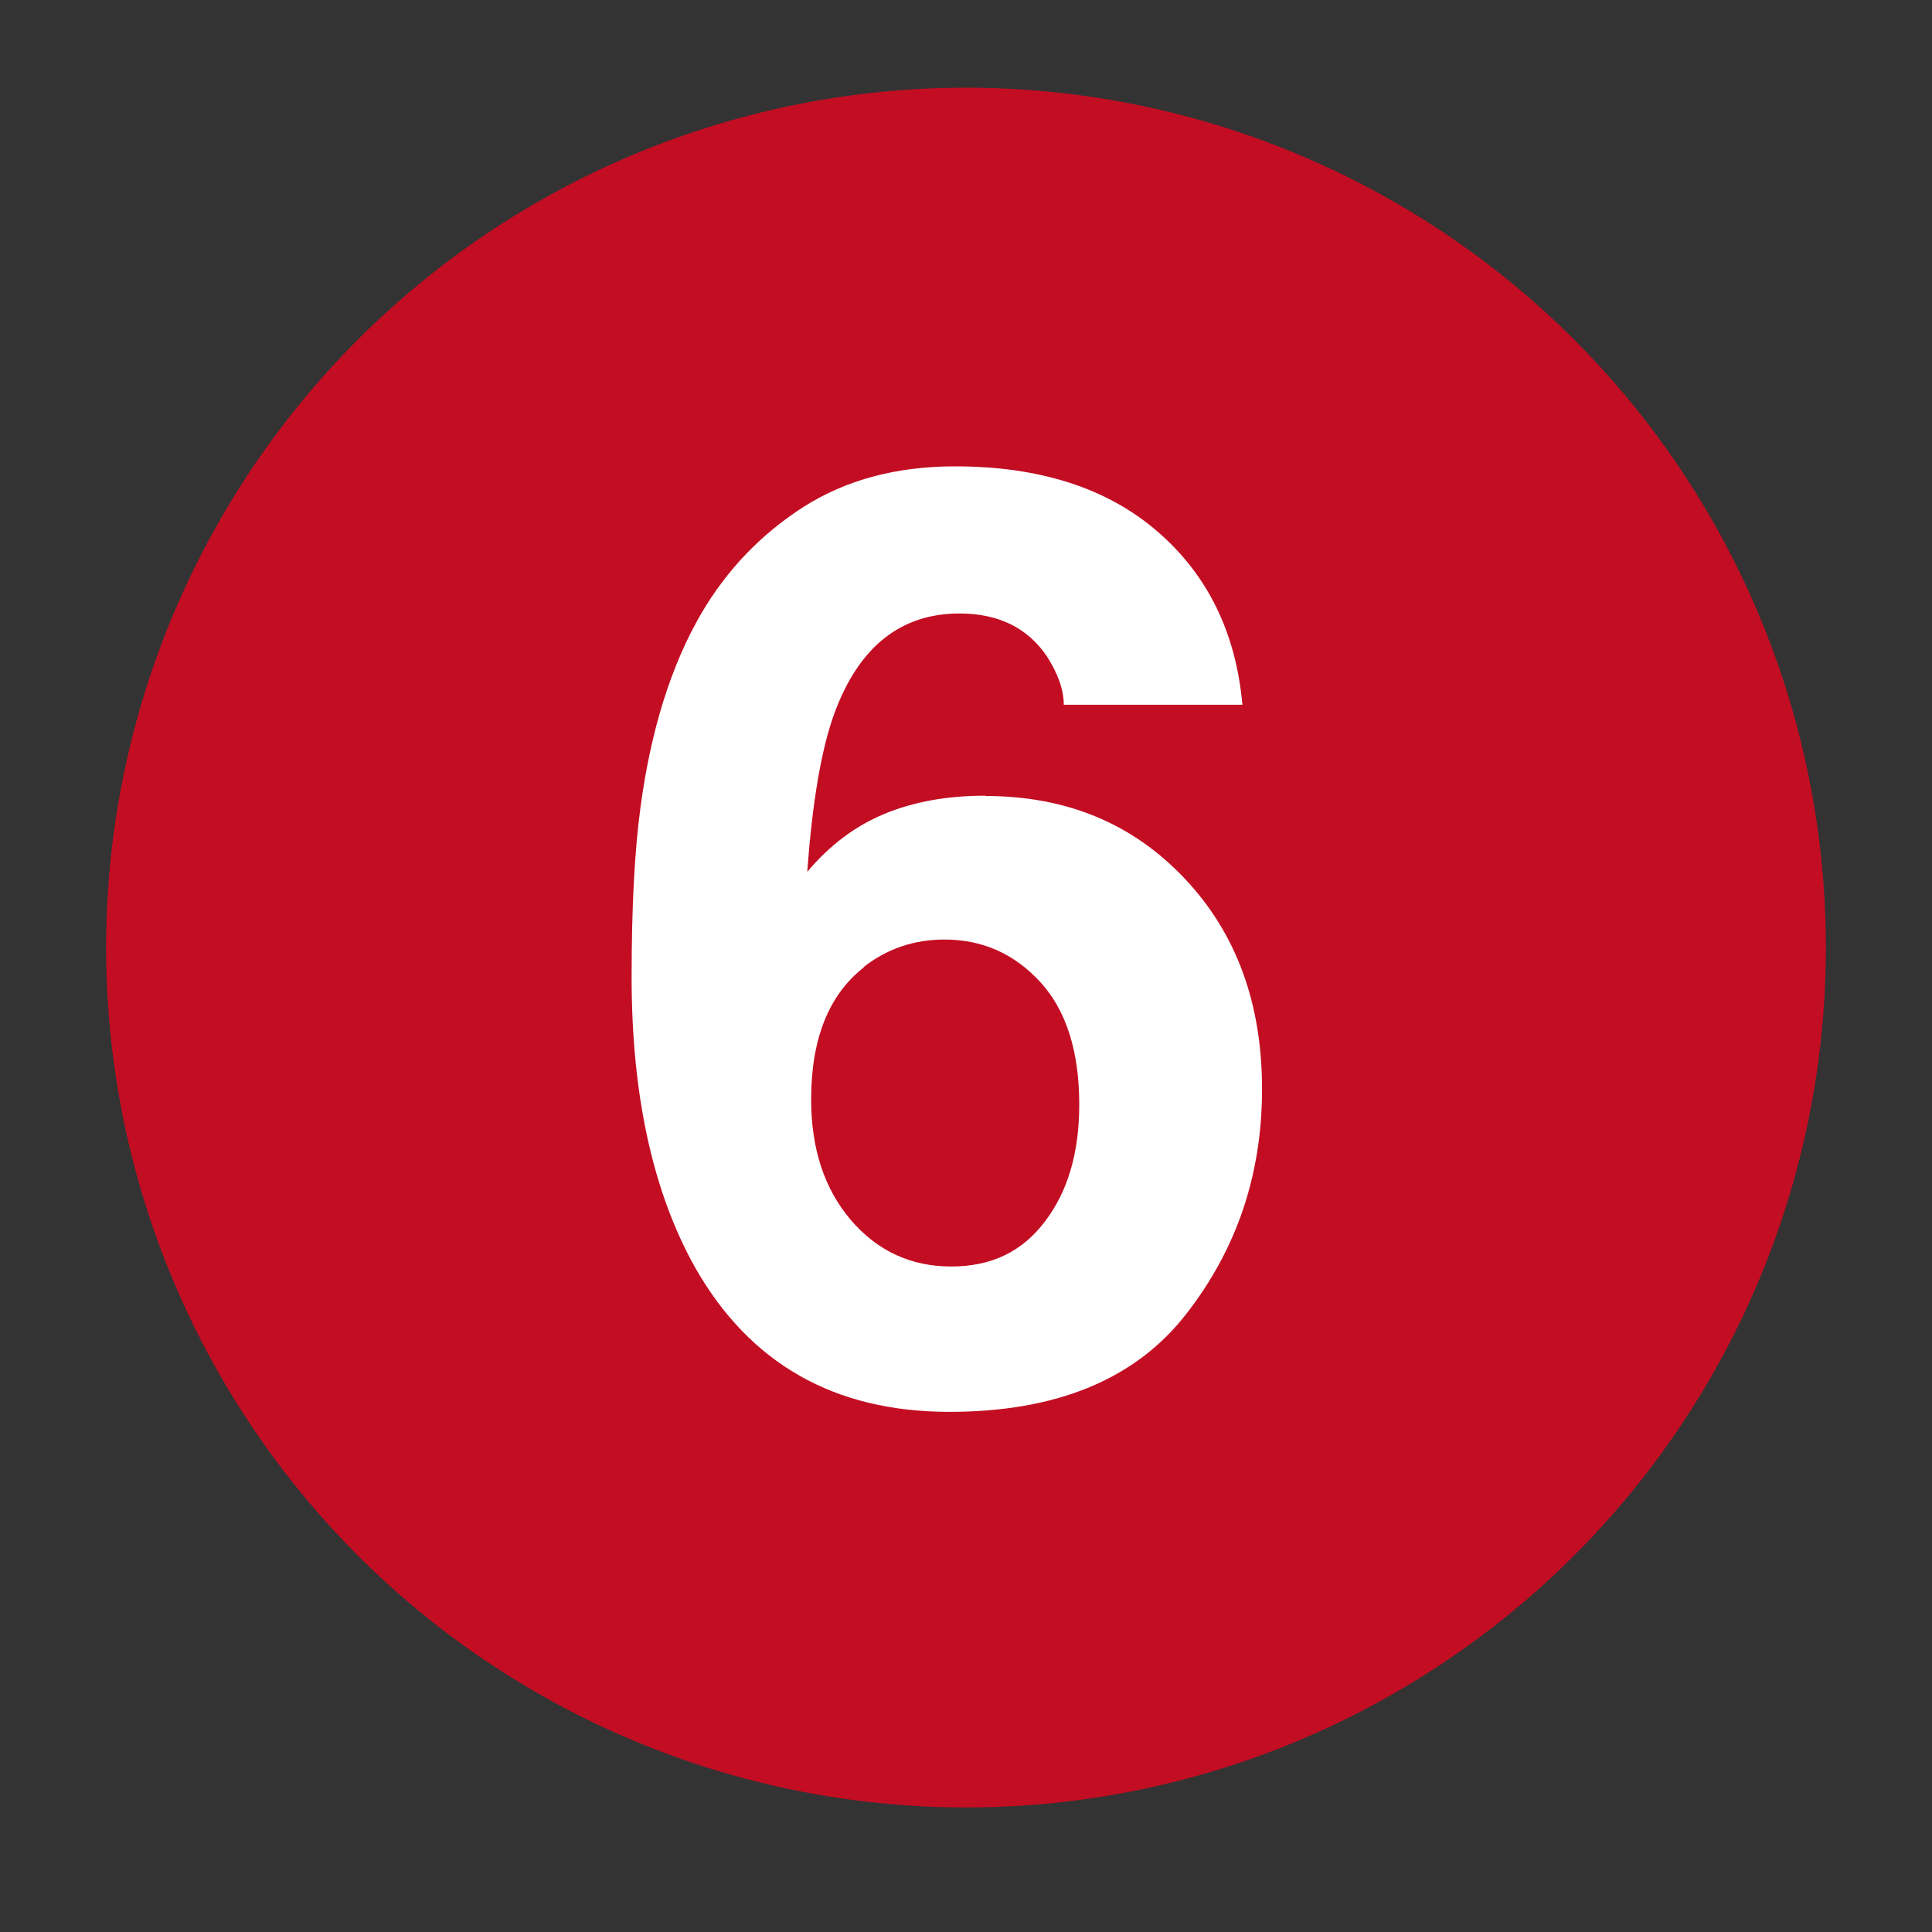
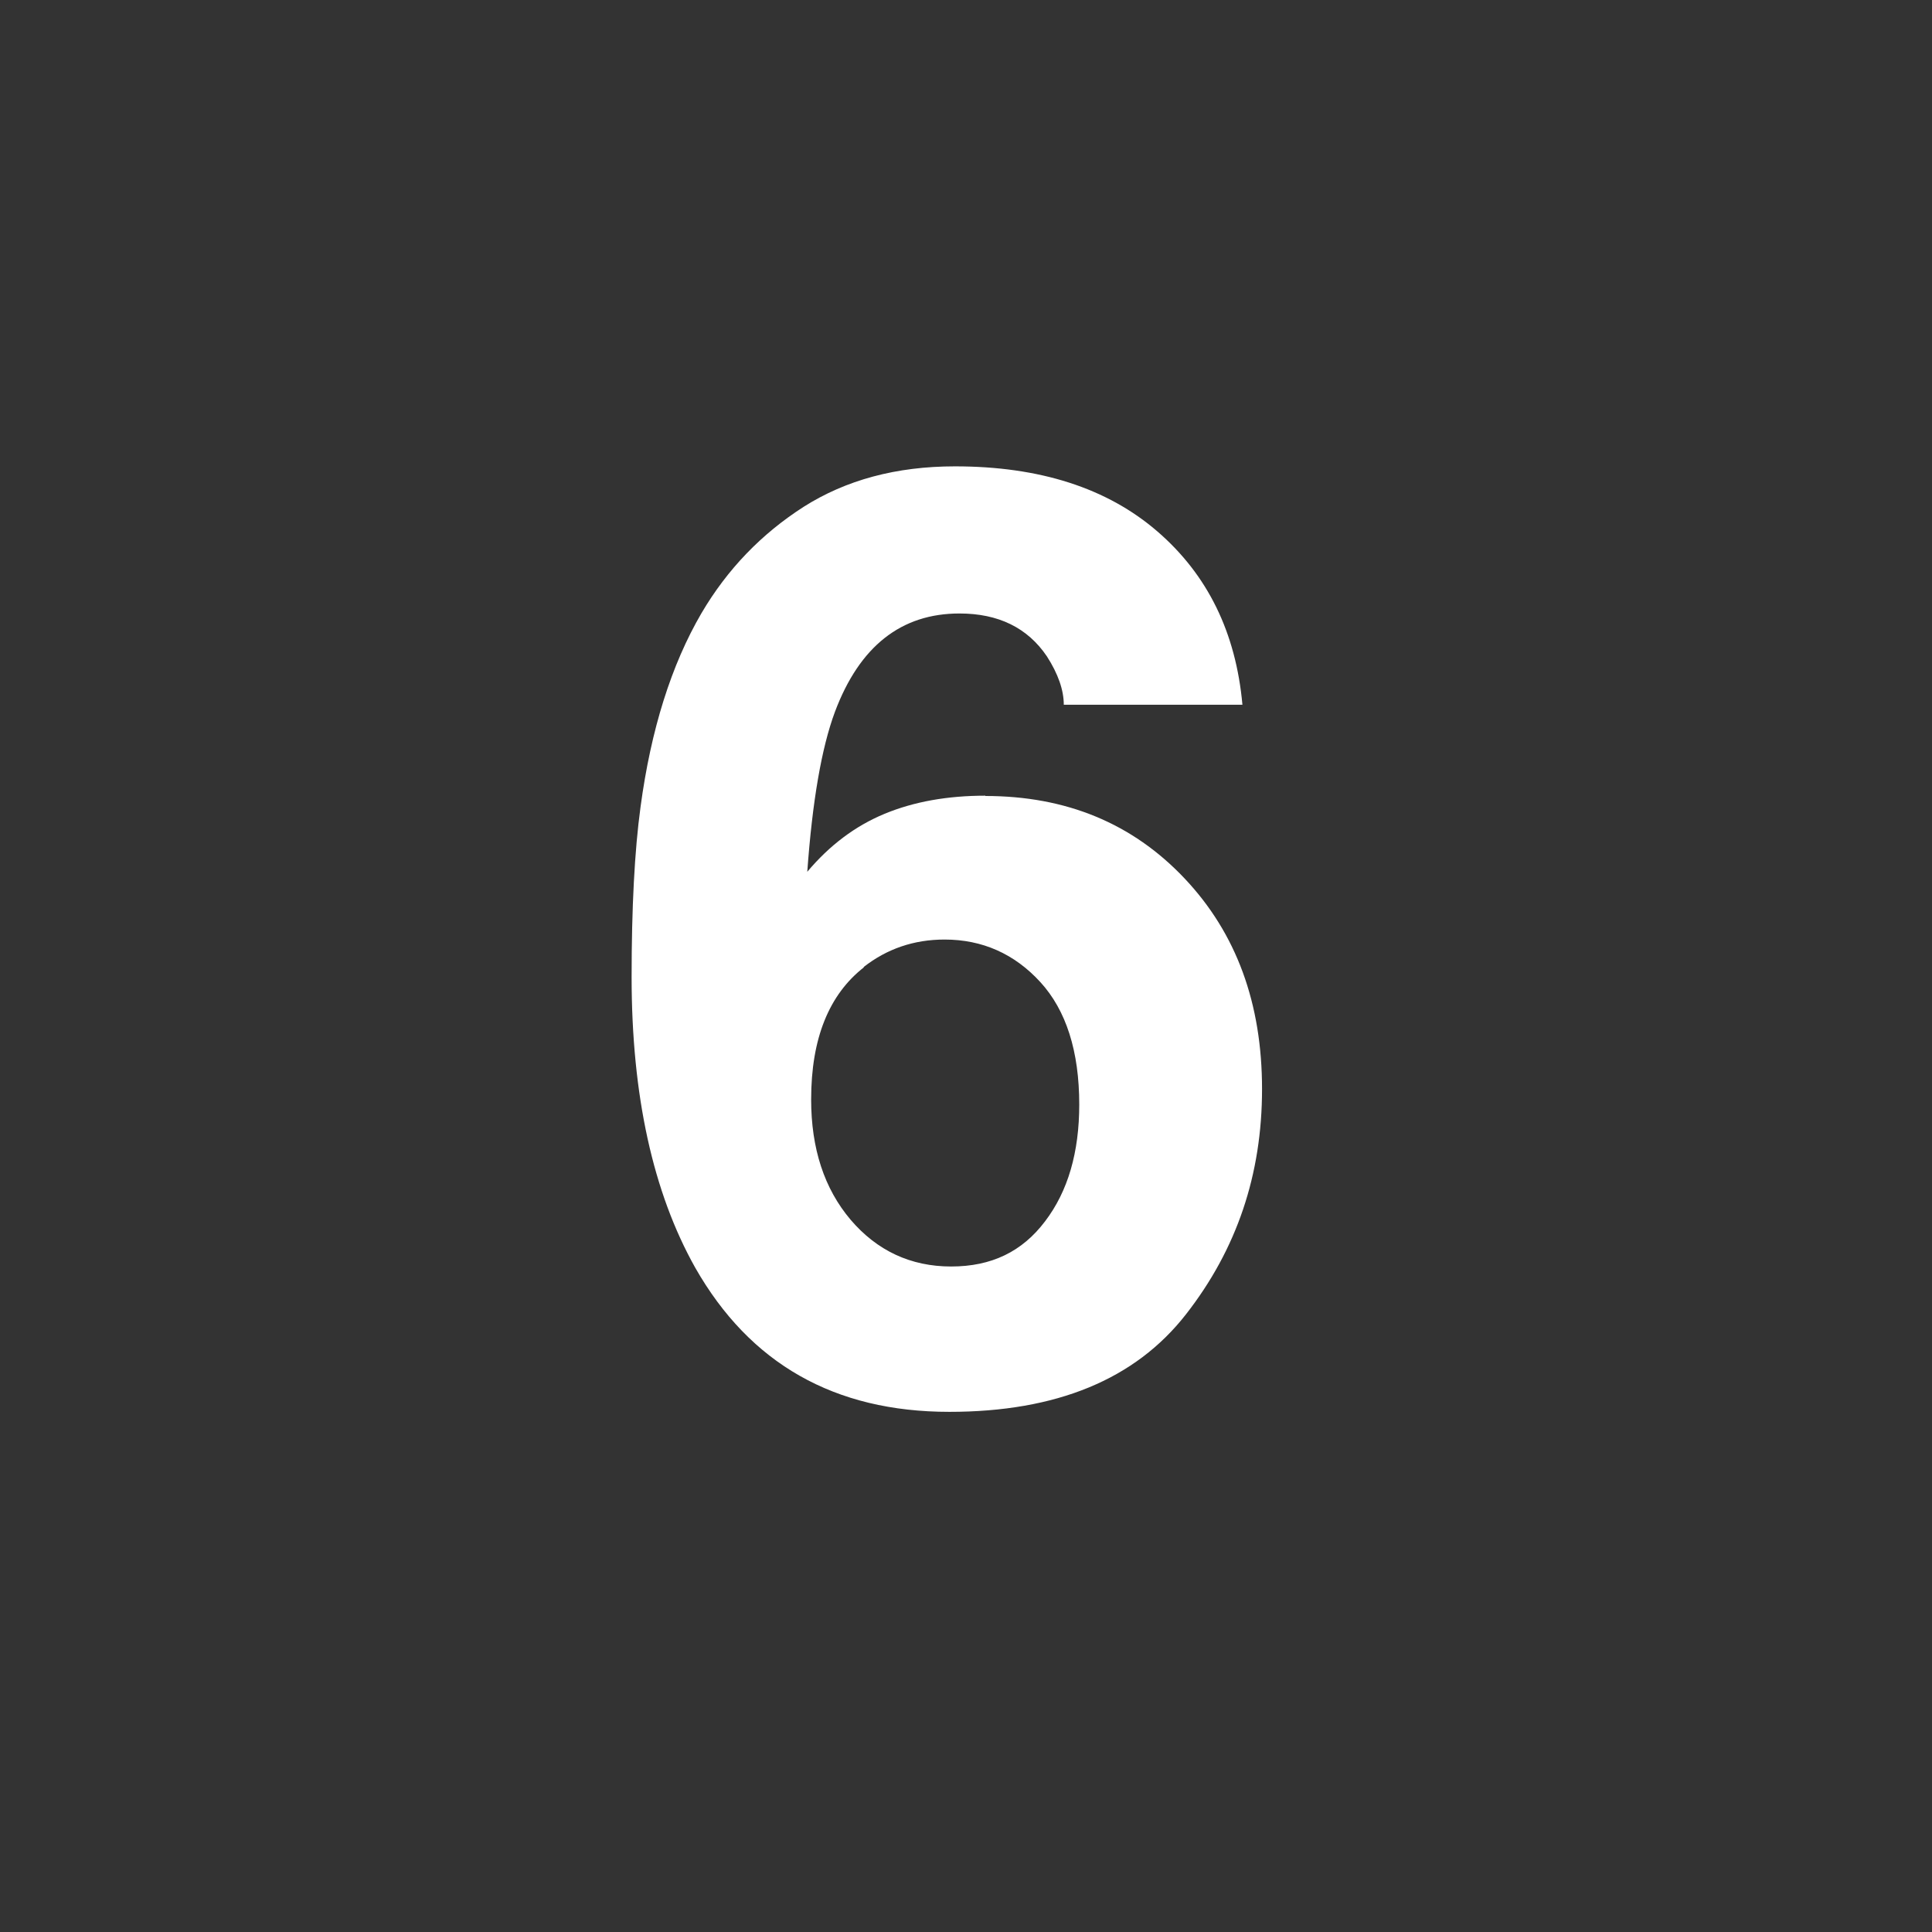
<svg xmlns="http://www.w3.org/2000/svg" id="_レイヤー_2" data-name="レイヤー 2" viewBox="0 0 65 65">
  <rect x="0" y="0" width="65" height="65" fill="#333333" stroke="none" />
  <defs>
    <style>
      .cls-1 {
        fill: none;
      }

      .cls-2 {
        clip-path: url(#clippath);
      }

      .cls-3 {
        fill: #fff;
      }

      .cls-4 {
        fill: #c30d23;
      }
    </style>
    <clipPath id="clippath">
      <rect class="cls-1" width="65" height="65" />
    </clipPath>
  </defs>
  <g id="_レイヤー_1-2" data-name="レイヤー 1">
    <g class="cls-2">
      <g>
-         <circle class="cls-4" cx="32.5" cy="31.88" r="28.93" />
        <path class="cls-3" d="m33.15,26.78c2.72,0,4.95.92,6.7,2.77s2.61,4.21,2.61,7.09-.85,5.39-2.56,7.58c-1.71,2.19-4.36,3.28-7.96,3.28-3.87,0-6.71-1.62-8.55-4.85-1.42-2.53-2.14-5.79-2.14-9.78,0-2.34.1-4.25.3-5.72.35-2.61,1.04-4.79,2.05-6.52.87-1.48,2.02-2.67,3.44-3.58,1.42-.9,3.11-1.36,5.09-1.36,2.85,0,5.12.73,6.81,2.19,1.69,1.46,2.64,3.4,2.86,5.83h-6.01c0-.49-.19-1.04-.57-1.63-.65-.96-1.63-1.44-2.94-1.44-1.96,0-3.36,1.1-4.19,3.31-.45,1.21-.76,3.01-.93,5.38.75-.89,1.61-1.54,2.6-1.95.99-.41,2.12-.61,3.39-.61Zm-4.08,5.76c-1.18.92-1.78,2.4-1.78,4.45,0,1.65.44,3,1.33,4.05.89,1.04,2.02,1.57,3.38,1.57s2.39-.5,3.16-1.52c.77-1.01,1.15-2.32,1.15-3.93,0-1.79-.44-3.17-1.31-4.12-.87-.95-1.95-1.43-3.22-1.43-1.03,0-1.94.31-2.73.93Z" />
      </g>
    </g>
  </g>
</svg>